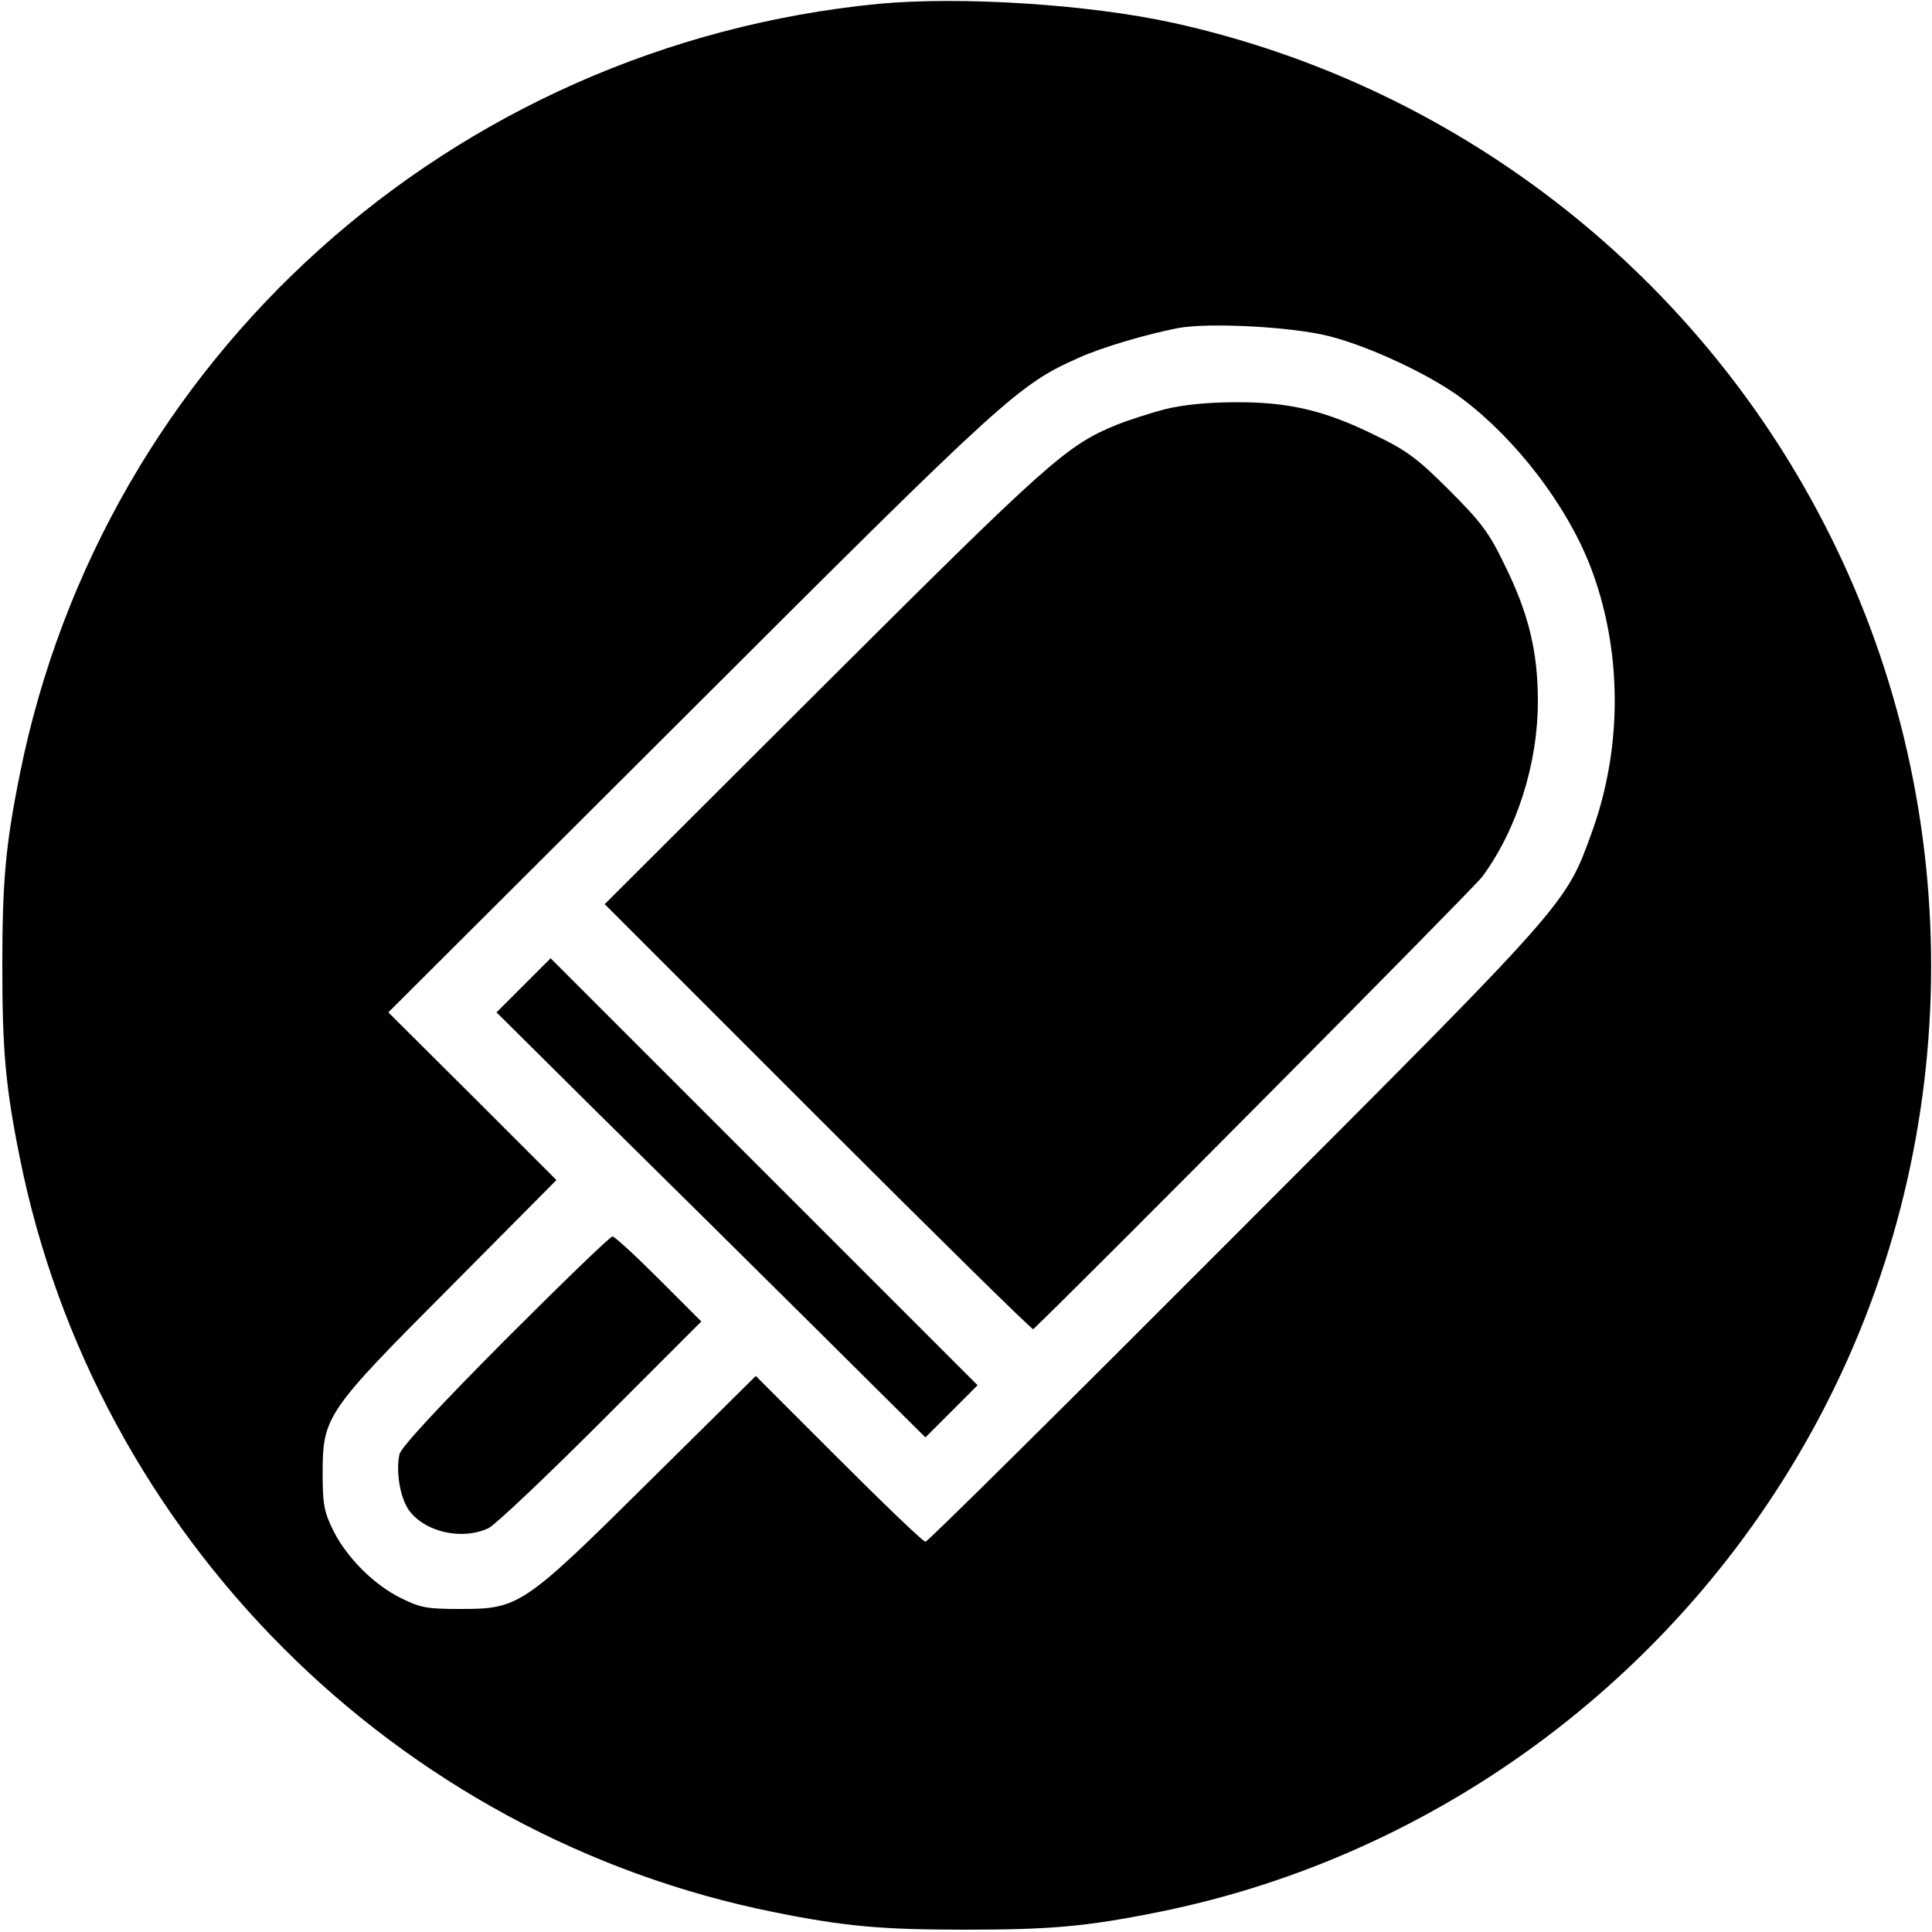
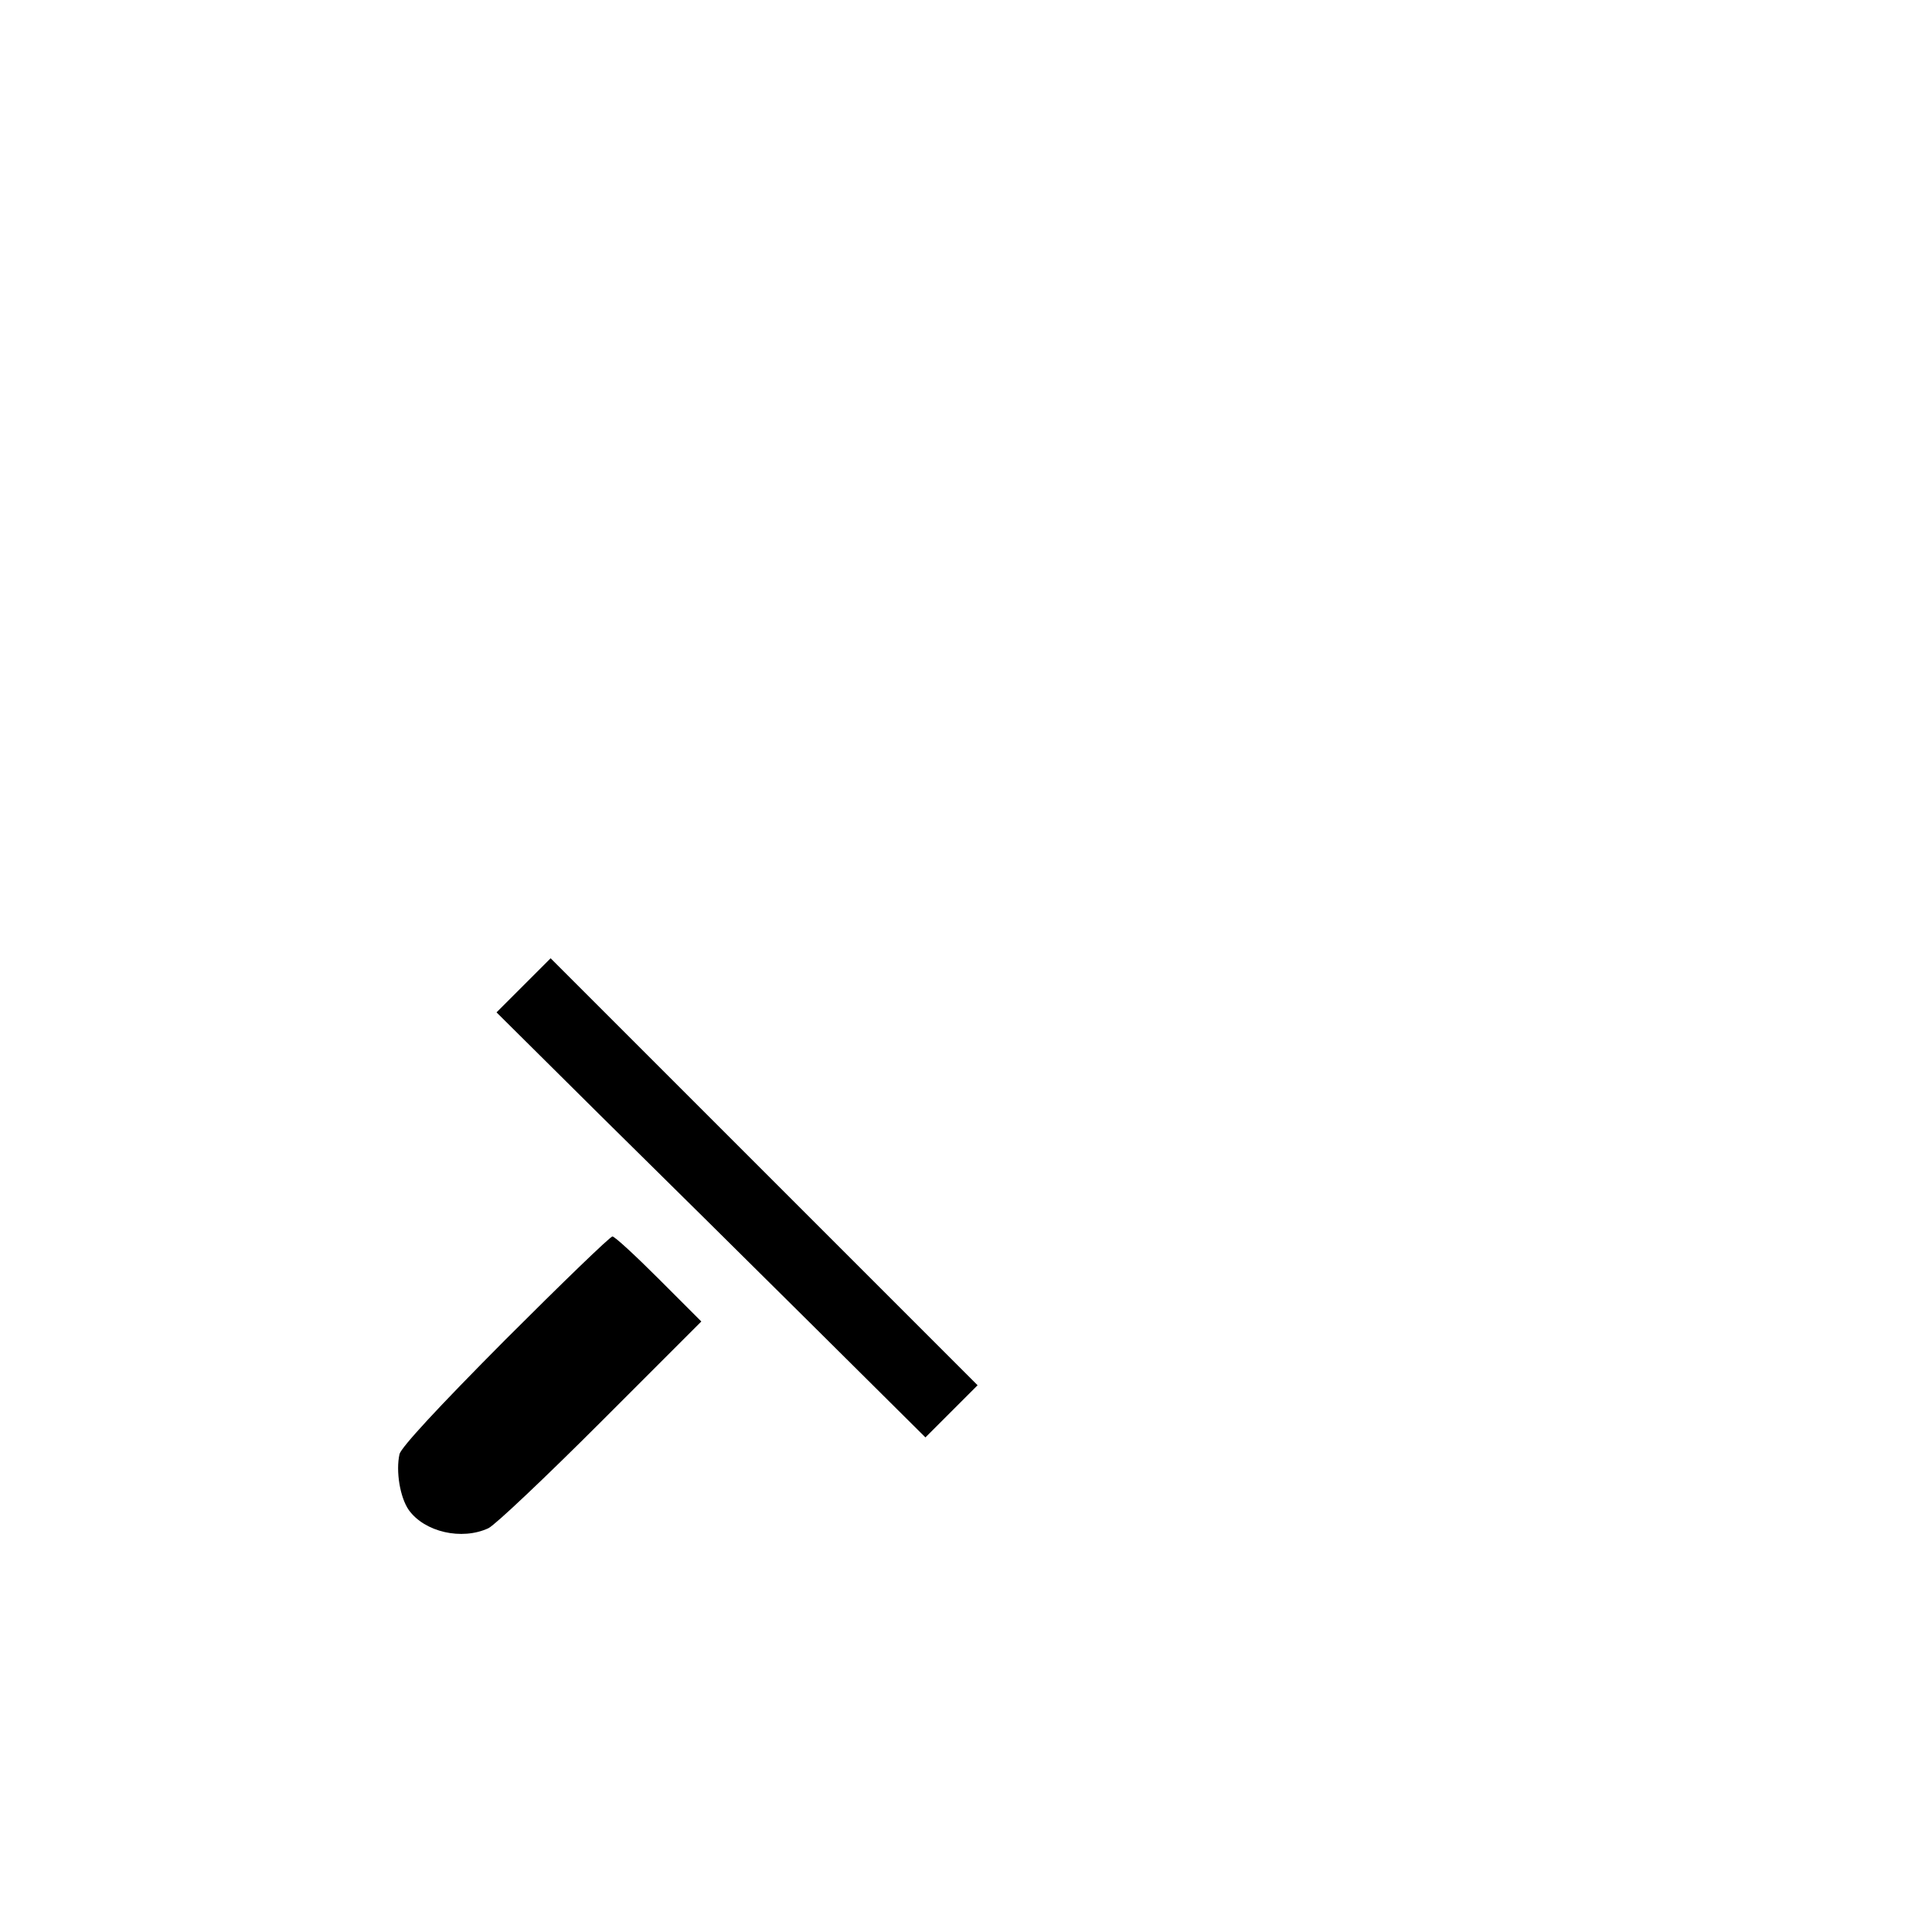
<svg xmlns="http://www.w3.org/2000/svg" version="1.0" width="500pt" height="500pt" viewBox="0 0 500 500" preserveAspectRatio="xMidYMid meet">
  <g transform="translate(0,500) scale(0.1,-0.1)" fill="#000000" stroke="none">
-     <path d="M2273 4990 c-1105 -108 -2006 -917 -2222 -1995 -37 -184 -45 -278 -45 -495 0 -217 8 -311 45 -495 196 -980 974 -1758 1954 -1954 184 -37 278 -45 495 -45 217 0 311 8 495 45 736 147 1375 629 1723 1299 373 717 373 1583 0 2300 -340 656 -957 1130 -1678 1290 -220 49 -555 70 -767 50z m1167 -860 c106 -27 266 -102 347 -164 138 -105 265 -271 327 -427 84 -215 87 -468 6 -692 -69 -190 -56 -175 -924 -1044 -435 -436 -795 -793 -801 -793 -6 0 -107 97 -225 215 l-214 214 -276 -273 c-327 -324 -337 -330 -490 -330 -83 0 -102 3 -150 27 -71 34 -143 106 -178 177 -23 47 -27 67 -27 145 0 150 8 161 331 485 l274 276 -217 217 -218 217 780 778 c821 820 851 847 1009 917 60 27 177 61 255 76 82 15 297 3 391 -21z" />
-     <path d="M3015 3941 c-38 -10 -94 -28 -124 -40 -131 -53 -177 -95 -761 -677 l-565 -564 552 -552 c304 -304 554 -550 557 -548 119 113 1138 1139 1162 1171 90 122 144 293 144 454 0 129 -24 228 -87 355 -39 81 -60 109 -142 191 -82 82 -110 103 -191 142 -131 65 -226 87 -364 86 -71 0 -136 -7 -181 -18z" />
    <path d="M1355 2450 l-70 -70 265 -263 c146 -144 396 -391 555 -549 l290 -288 68 68 67 67 -553 553 -552 552 -70 -70z" />
    <path d="M1308 1533 c-176 -177 -269 -278 -274 -296 -10 -44 1 -112 24 -145 41 -57 137 -79 206 -47 17 8 148 132 291 275 l260 260 -110 110 c-60 60 -114 110 -120 110 -6 0 -130 -120 -277 -267z" />
  </g>
</svg>